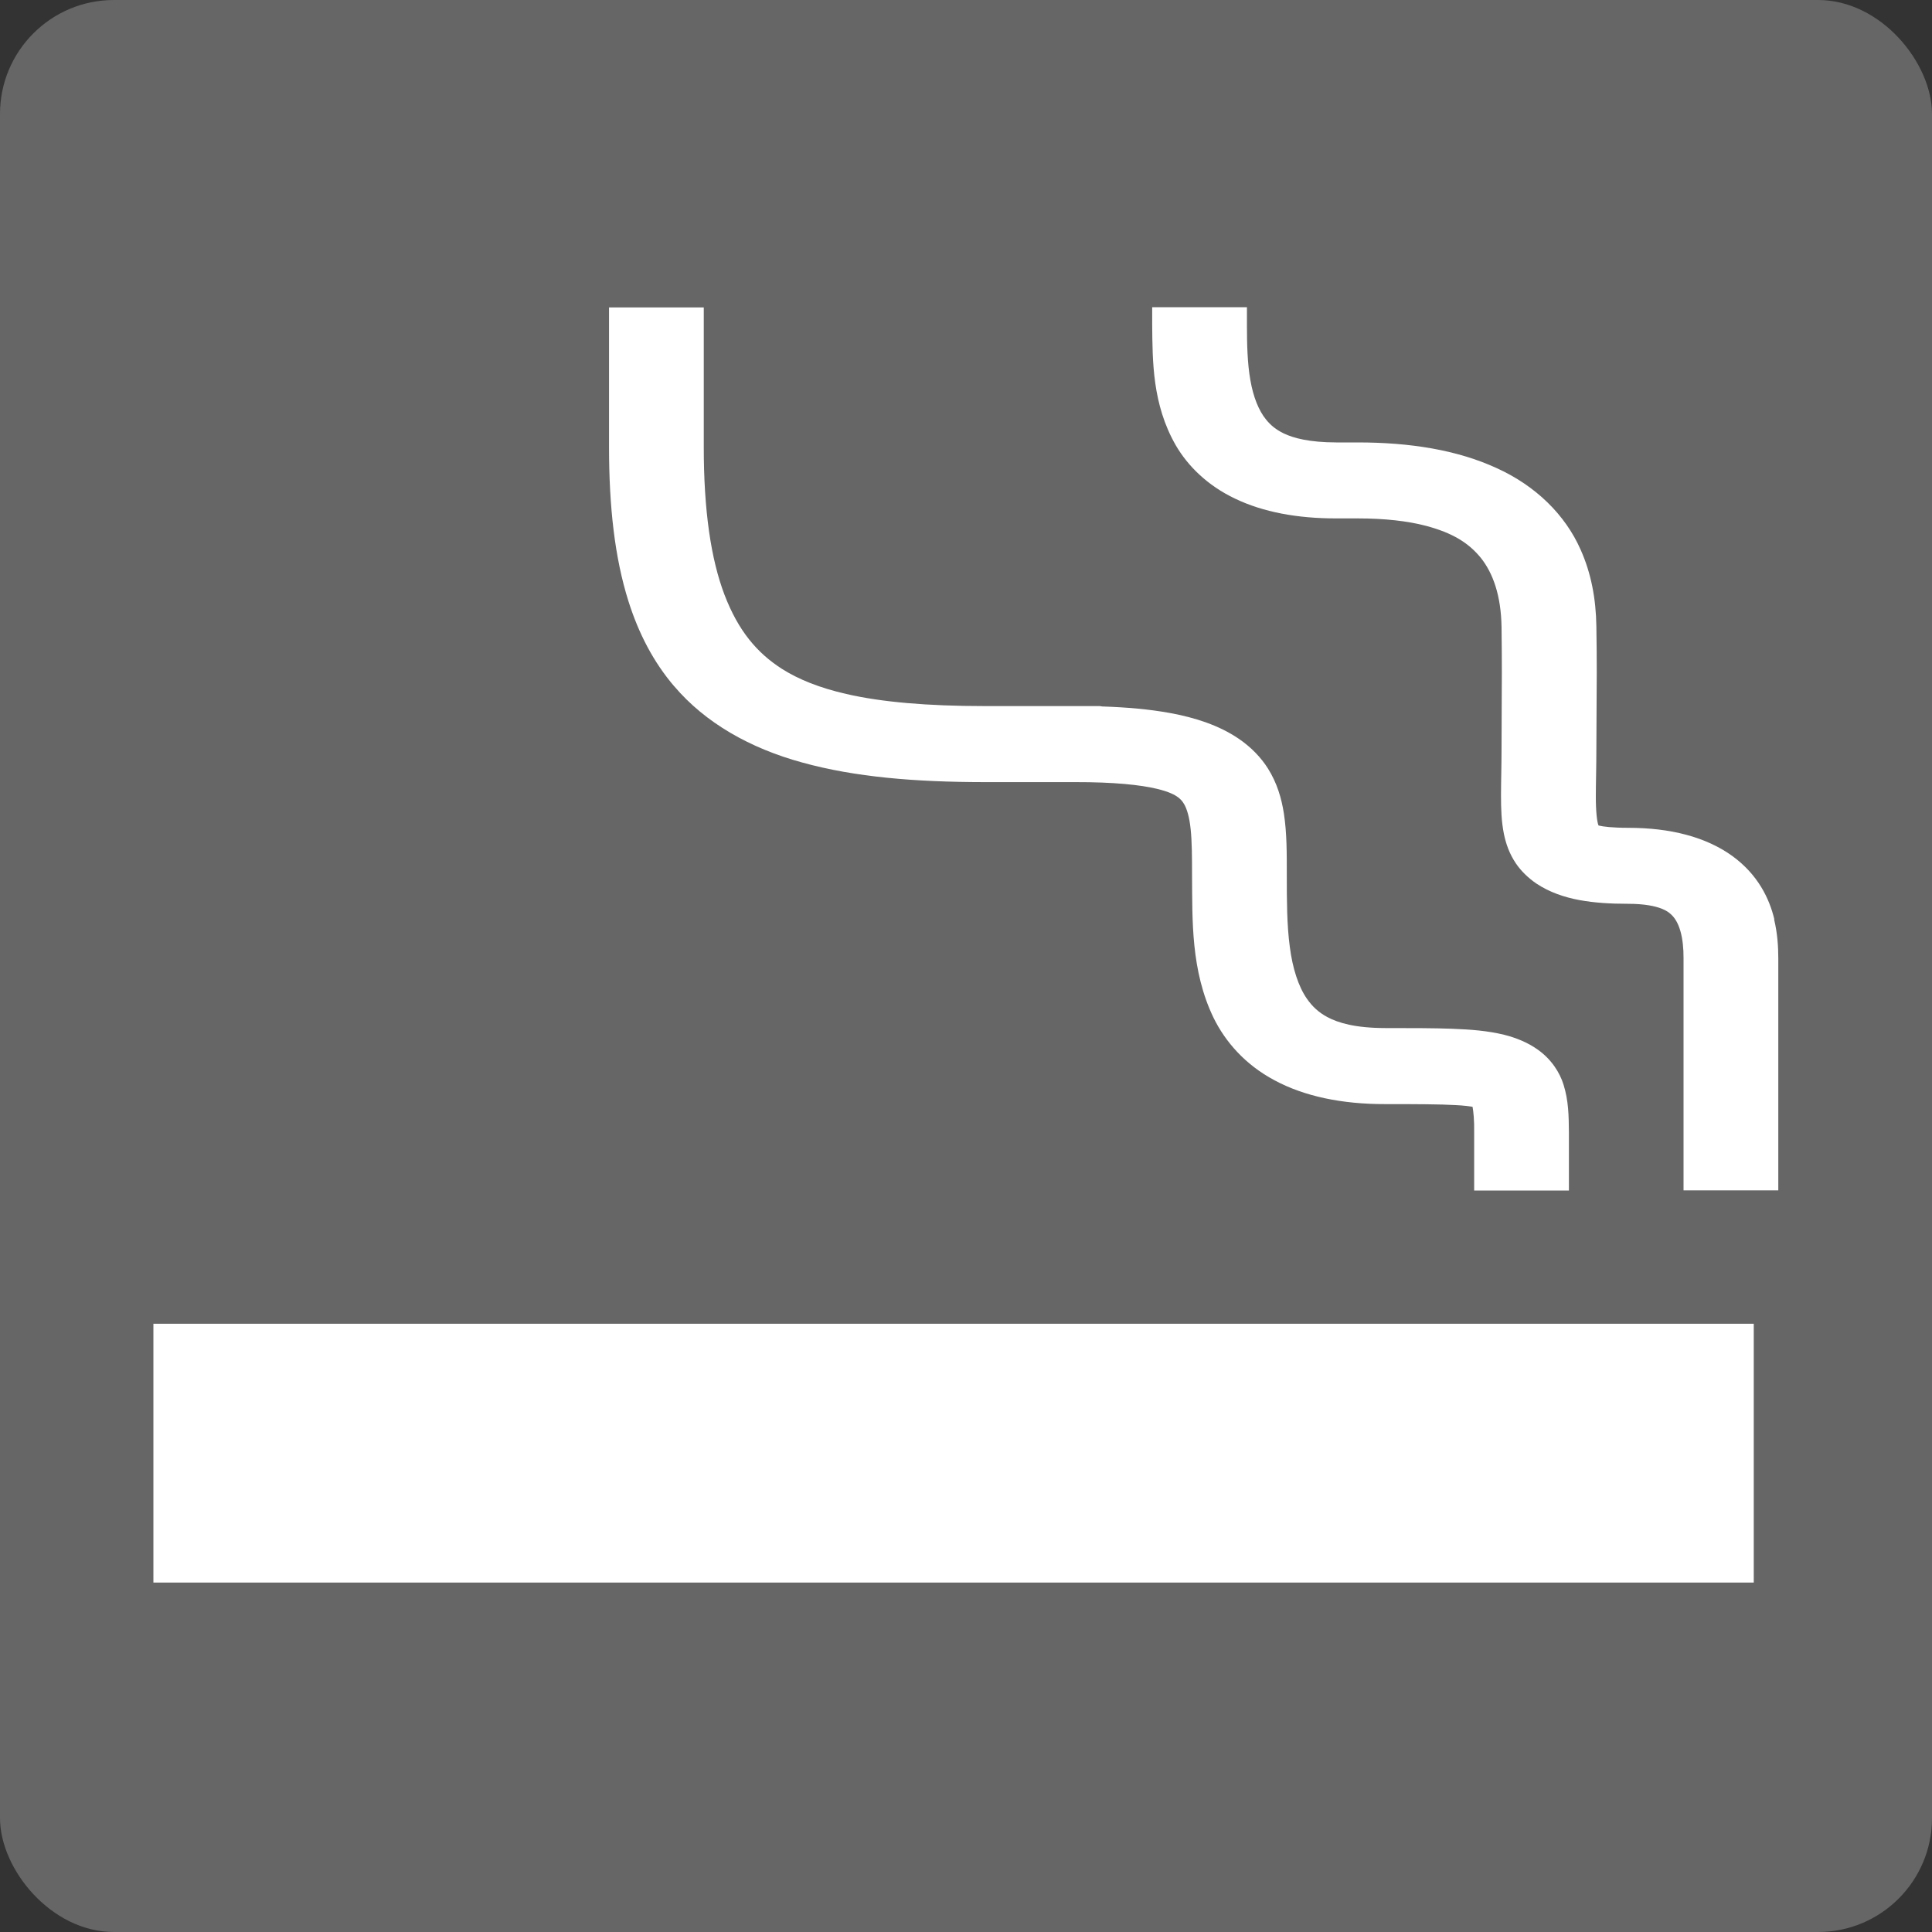
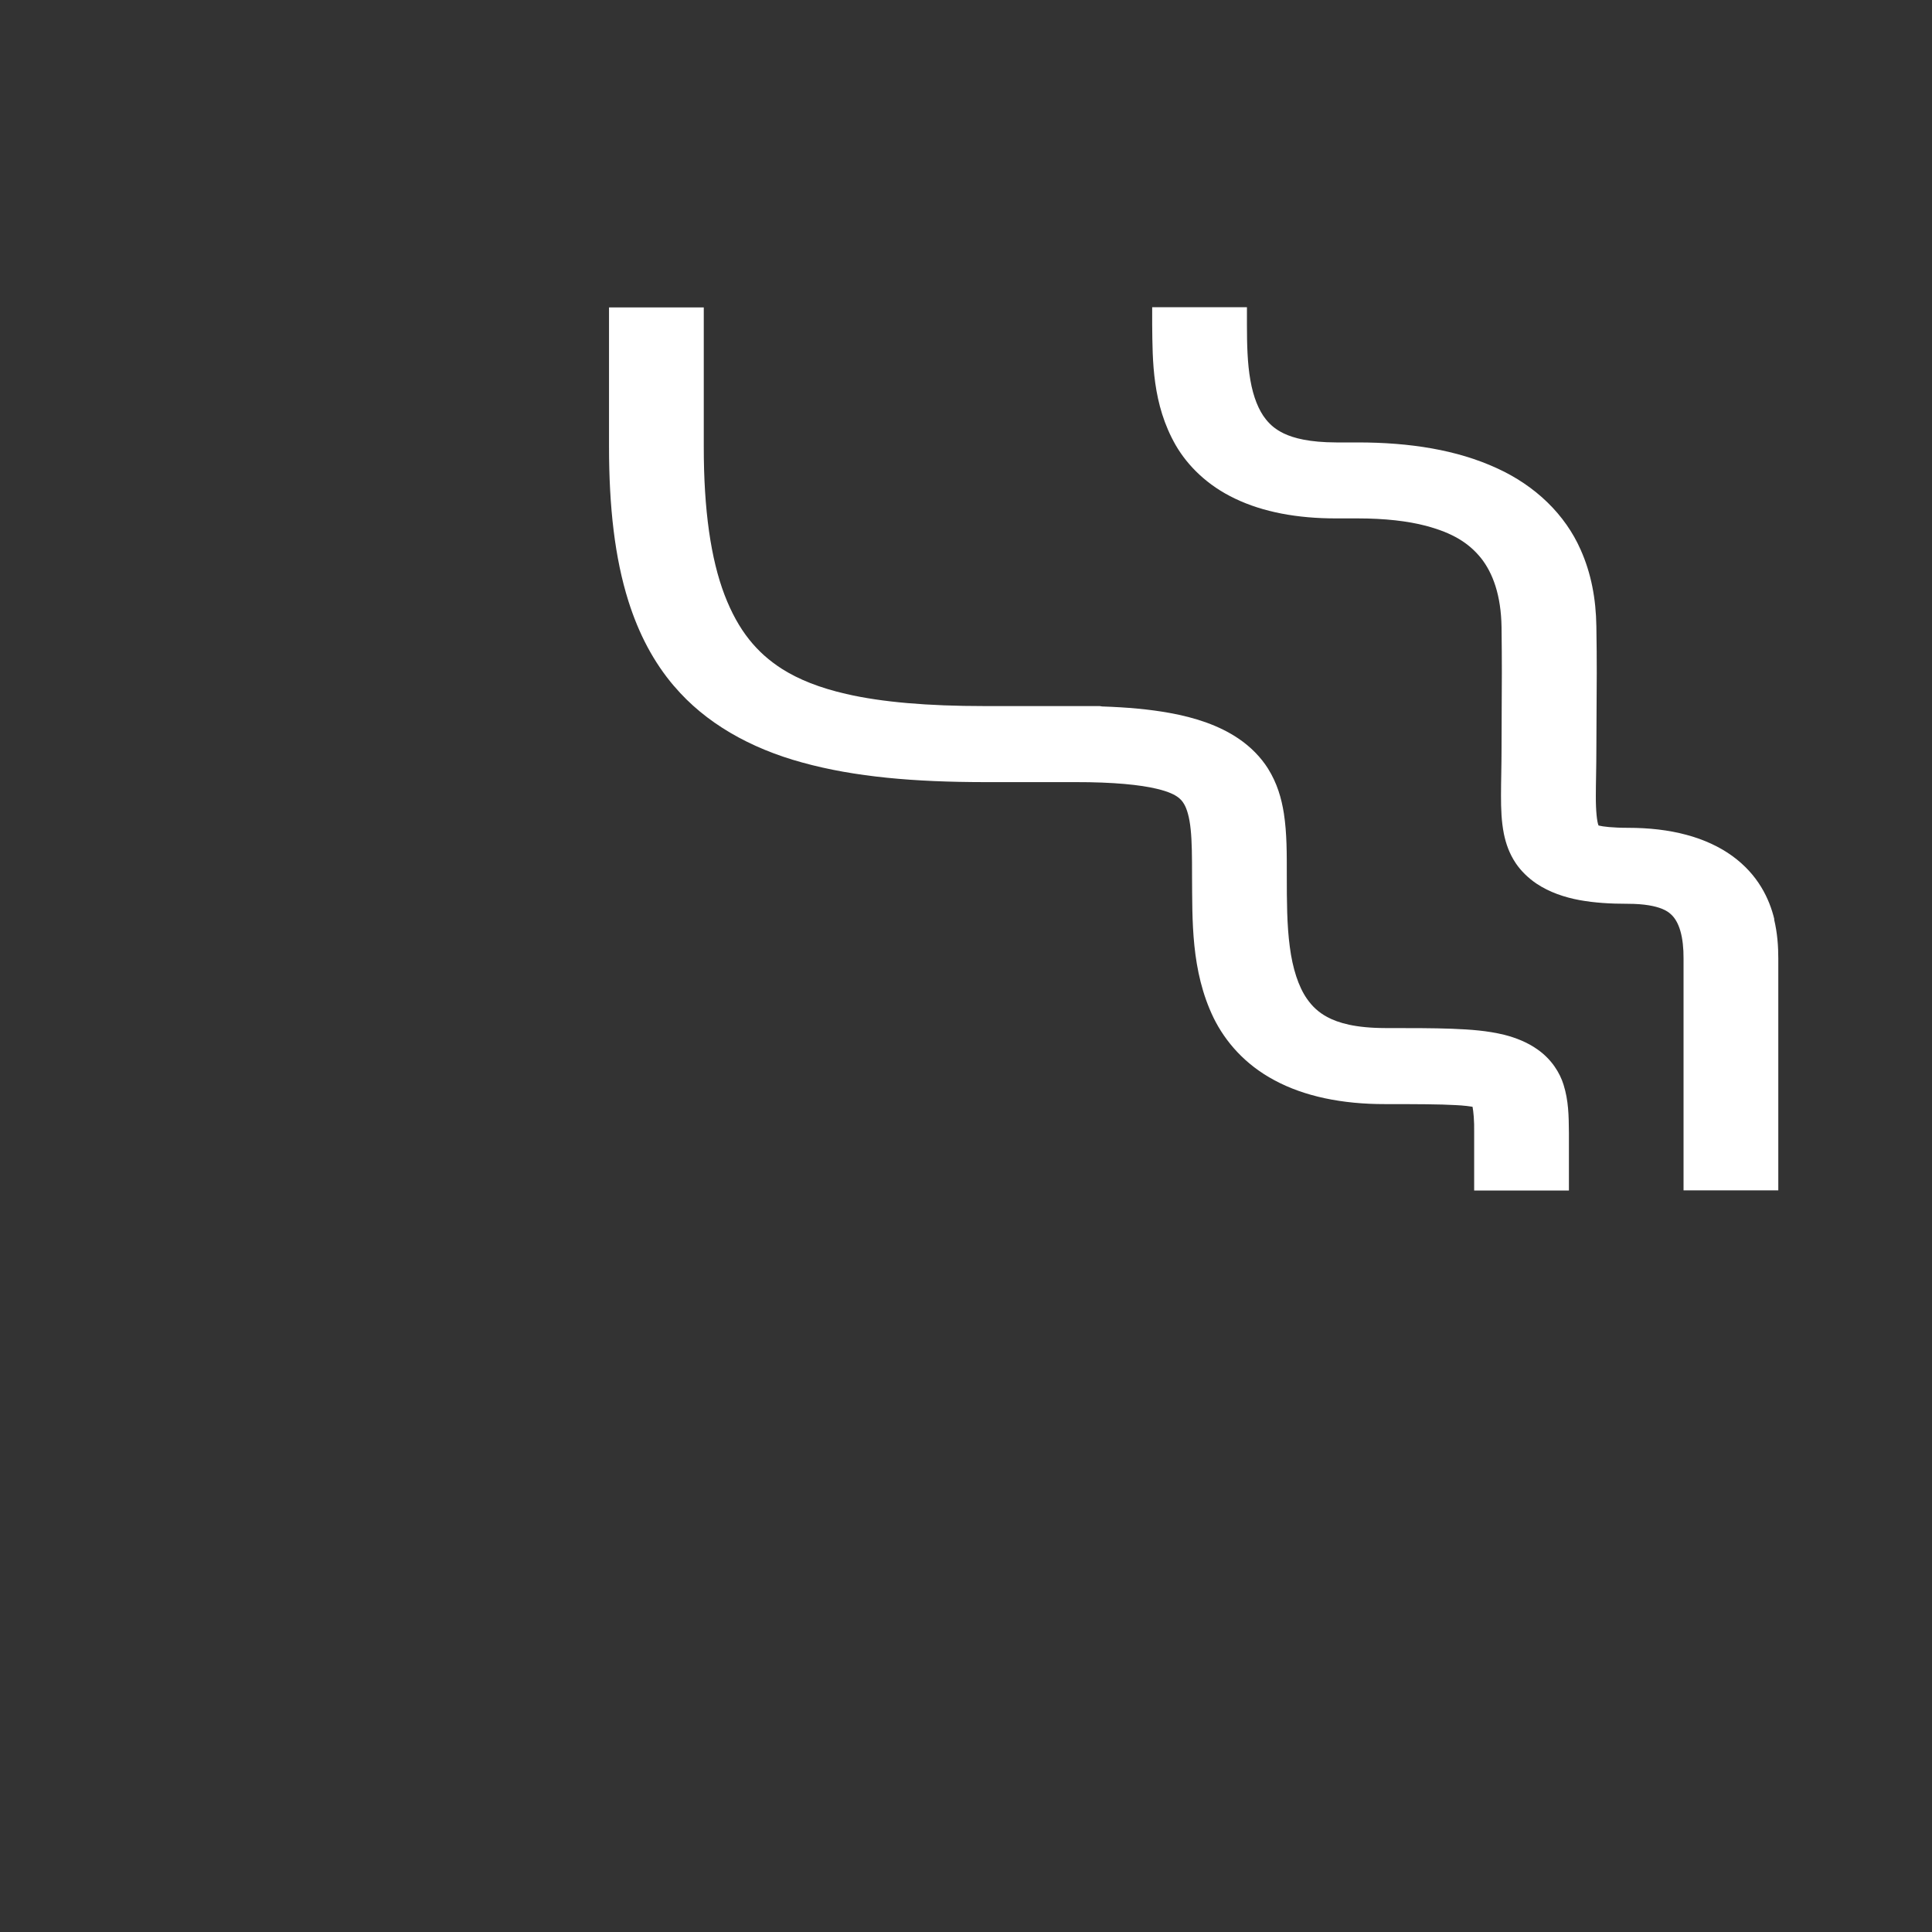
<svg xmlns="http://www.w3.org/2000/svg" id="_レイヤー_2" data-name="レイヤー 2" viewBox="0 0 25.201 25.201">
  <rect x="0" y="0" width="25.201" height="25.201" fill="#333333" stroke="none" />
  <defs>
    <style>
      .cls-1 {
        fill: #fff;
      }

      .cls-2 {
        fill: #666;
      }
    </style>
  </defs>
  <g id="design">
    <g>
-       <rect class="cls-2" width="25.201" height="25.201" rx="1.486" ry="1.486" />
      <g>
        <path class="cls-1" d="M8.795,8.952c.405.477.989.809,1.672.995.684.189,1.466.254,2.373.255h1.188c.5-.001.85.036,1.061.087.16.038.235.079.278.111.032.025.054.047.078.088.036.06.07.169.086.329.017.16.018.365.018.607.005.575-.017,1.239.282,1.855.151.306.406.606.795.813.389.209.879.311,1.442.31.405,0,.713.001.92.013.108.005.174.015.22.022.011.06.024.175.021.342v.75h1.236v-.75c-.002-.23-.005-.422-.07-.63-.047-.153-.155-.33-.337-.458-.134-.096-.29-.156-.436-.193-.222-.054-.435-.069-.682-.079-.247-.009-.529-.009-.872-.009-.388-.001-.61-.066-.756-.144-.11-.06-.191-.133-.265-.239-.11-.158-.187-.396-.223-.678-.038-.282-.039-.603-.039-.925-0-.287.002-.552-.038-.813-.031-.196-.087-.394-.208-.587-.091-.144-.222-.281-.387-.392-.248-.167-.554-.271-.899-.333-.26-.047-.547-.073-.876-.084-.011-0-.021-.005-.033-.005h-1.504c-.738 0-1.339-.051-1.802-.158-.348-.08-.618-.188-.838-.327-.326-.209-.569-.496-.749-.965-.178-.466-.272-1.105-.271-1.936v-1.814h-1.236v1.814c0.0.79.075,1.452.253,2.017.134.424.327.795.598,1.112Z" />
        <path class="cls-1" d="M23.145,11.993c-.065-.272-.214-.584-.548-.827-.165-.12-.371-.216-.601-.277-.231-.062-.484-.091-.761-.091-.199 0-.328-.016-.378-.029l-.006-.002-.001-.002c-.019-.048-.035-.186-.034-.385,0-.164.007-.371.007-.613,0-.379.005-.646.005-.994,0-.174-.001-.367-.005-.602-.005-.362-.069-.696-.205-1-.2-.455-.586-.835-1.1-1.067-.513-.235-1.124-.333-1.81-.333-.139,0-.139,0-.139,0h-.139c-.348-.001-.555-.055-.686-.118-.1-.049-.168-.104-.231-.182-.094-.116-.165-.292-.203-.511-.039-.217-.045-.47-.045-.723,0-.076 0-.153 0-.23h-1.236c0,.073-0.0.15-0.0.23.005.471,0,1.036.308,1.572.155.266.411.524.775.696.363.174.809.258,1.319.257h.277c.359,0,.655.035.889.096.351.093.559.223.719.419.157.197.264.489.27.904.003.232.004.42.004.59,0,.34-.004.608-.004.994,0,.227-.007.427-.007.613 0.0.175.005.335.038.501.026.124.069.254.156.383.065.096.158.189.269.264.169.113.367.179.562.215.198.036.401.048.628.048.226 0.0.361.032.441.063.061.024.095.048.127.078.047.044.09.113.119.215.029.1.042.227.041.357v3.025h1.236v-3.025c0-.155-.011-.328-.055-.512Z" />
-         <polygon class="cls-1" points="16.59 17.267 10.187 17.267 2.001 17.267 2.001 20.643 10.187 20.643 16.59 20.643 22.876 20.643 22.876 17.267 16.59 17.267" />
      </g>
    </g>
  </g>
</svg>